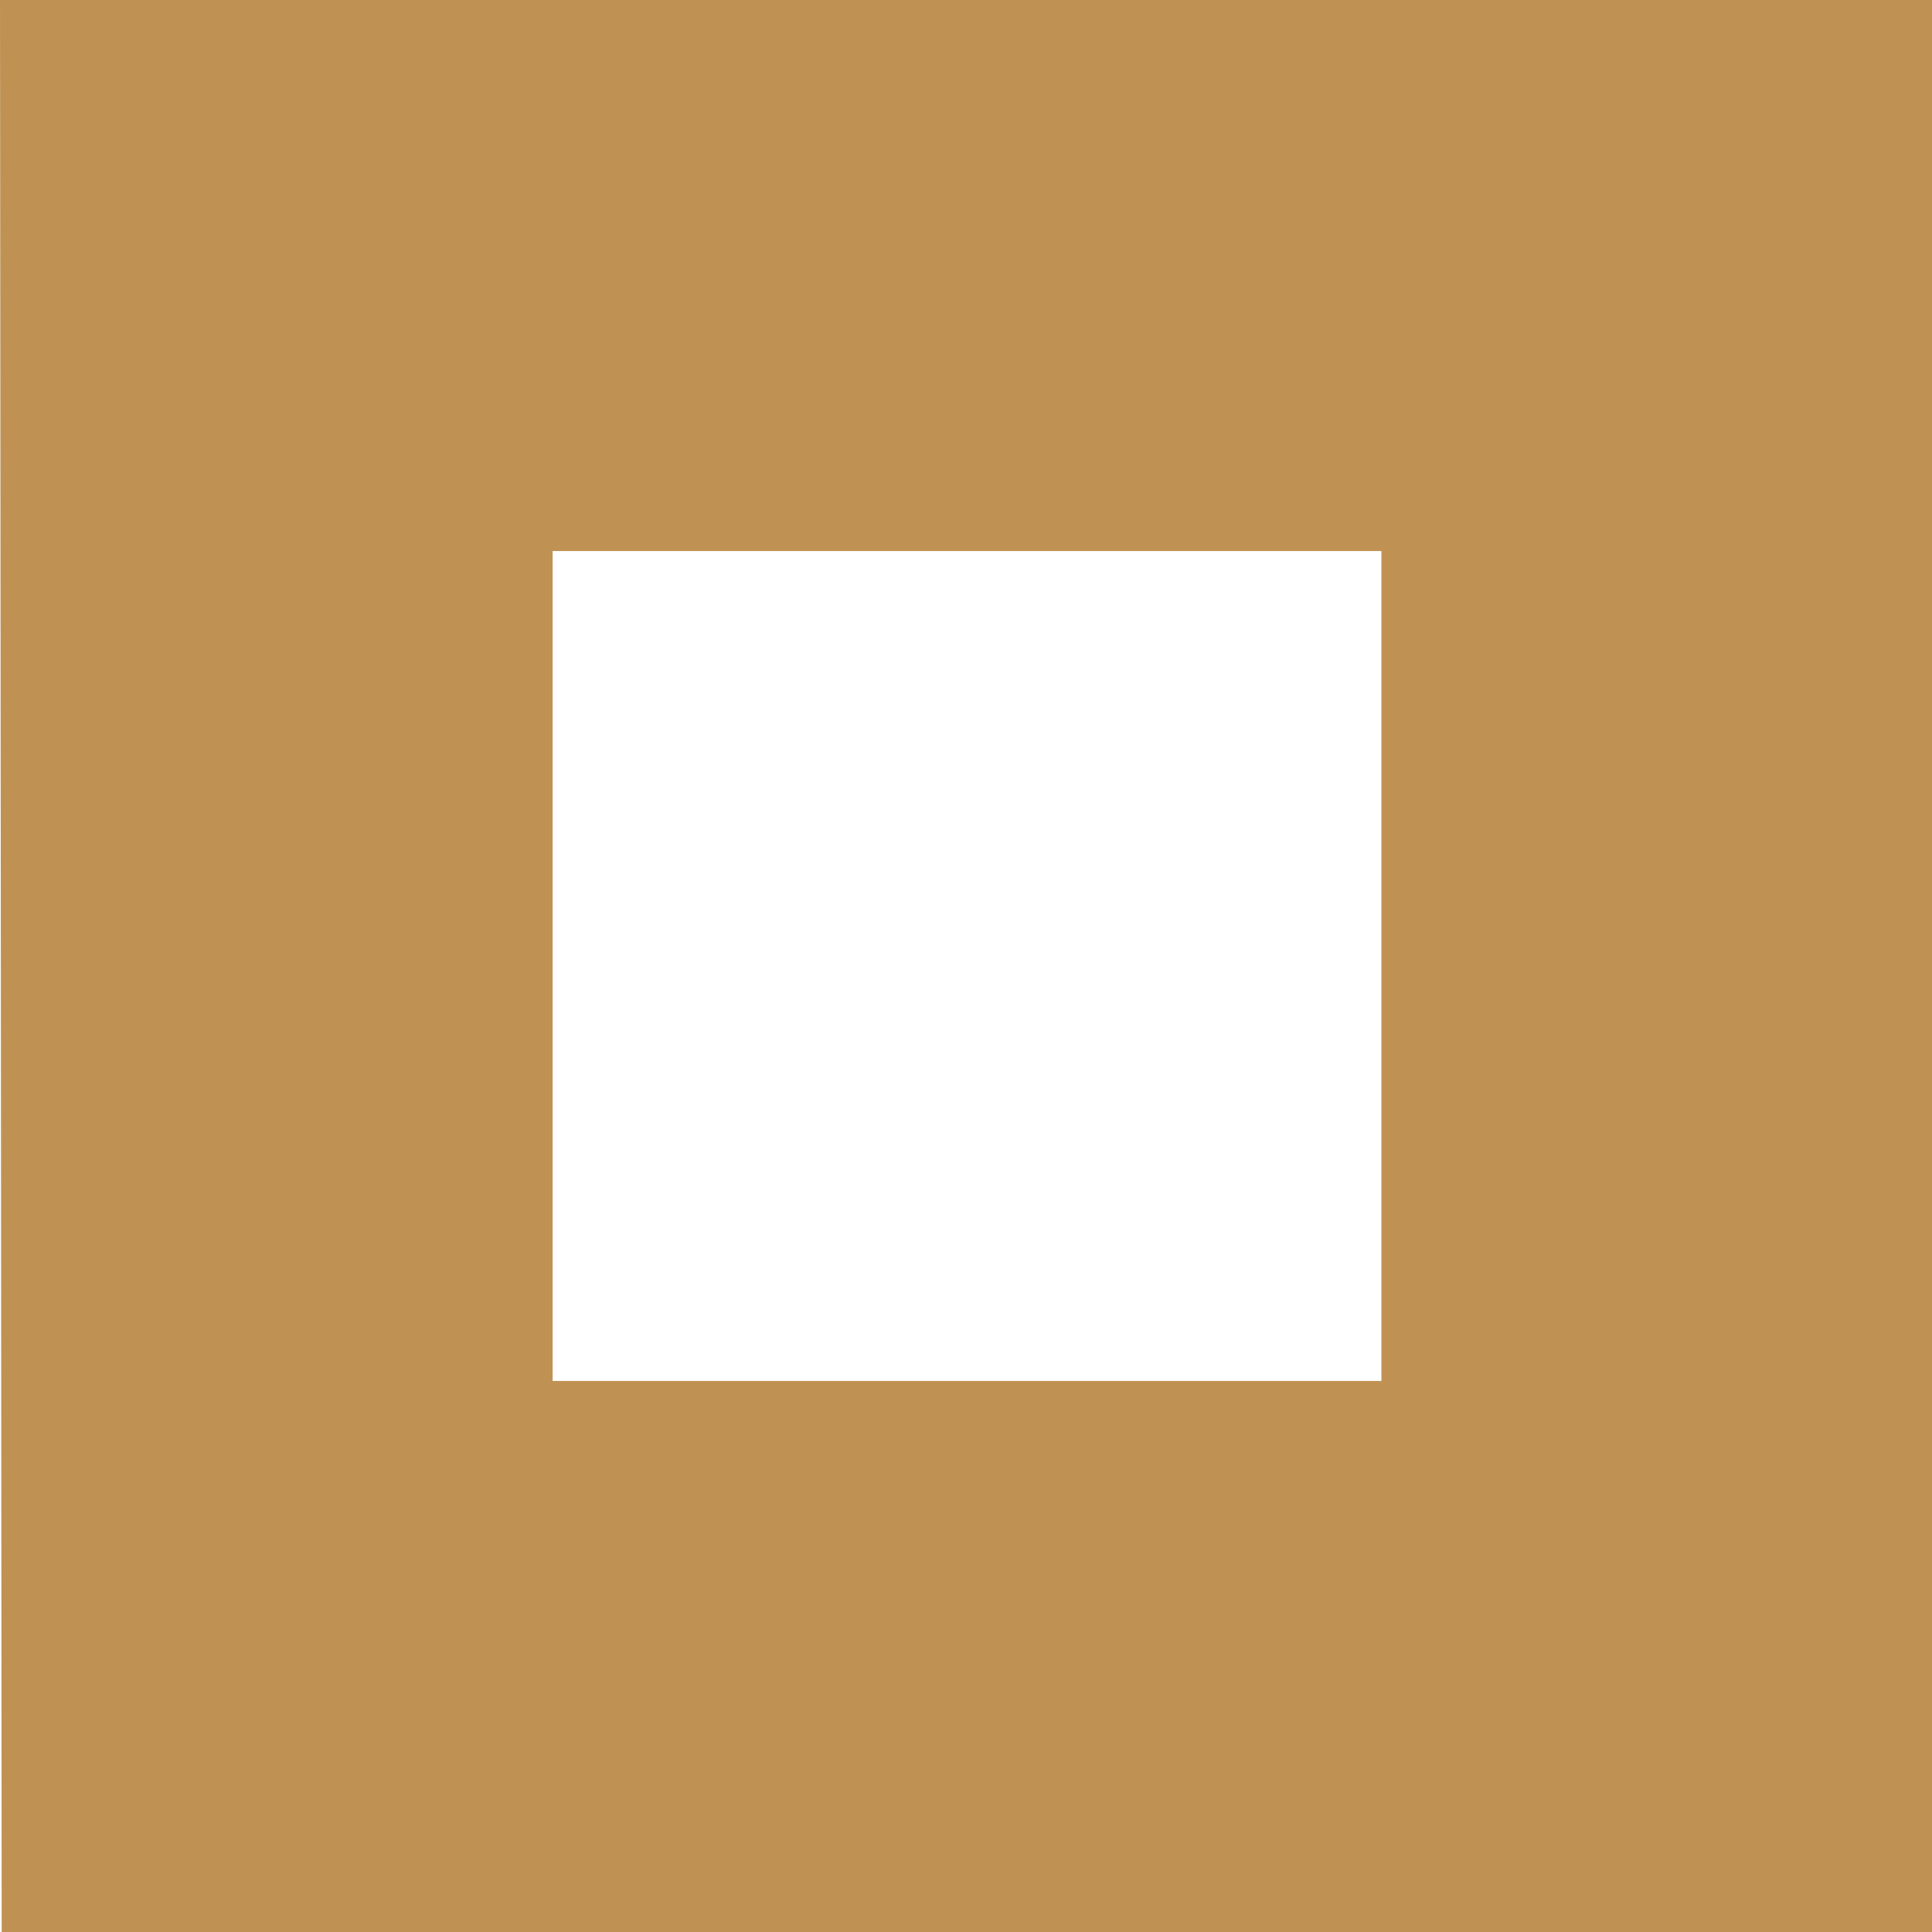
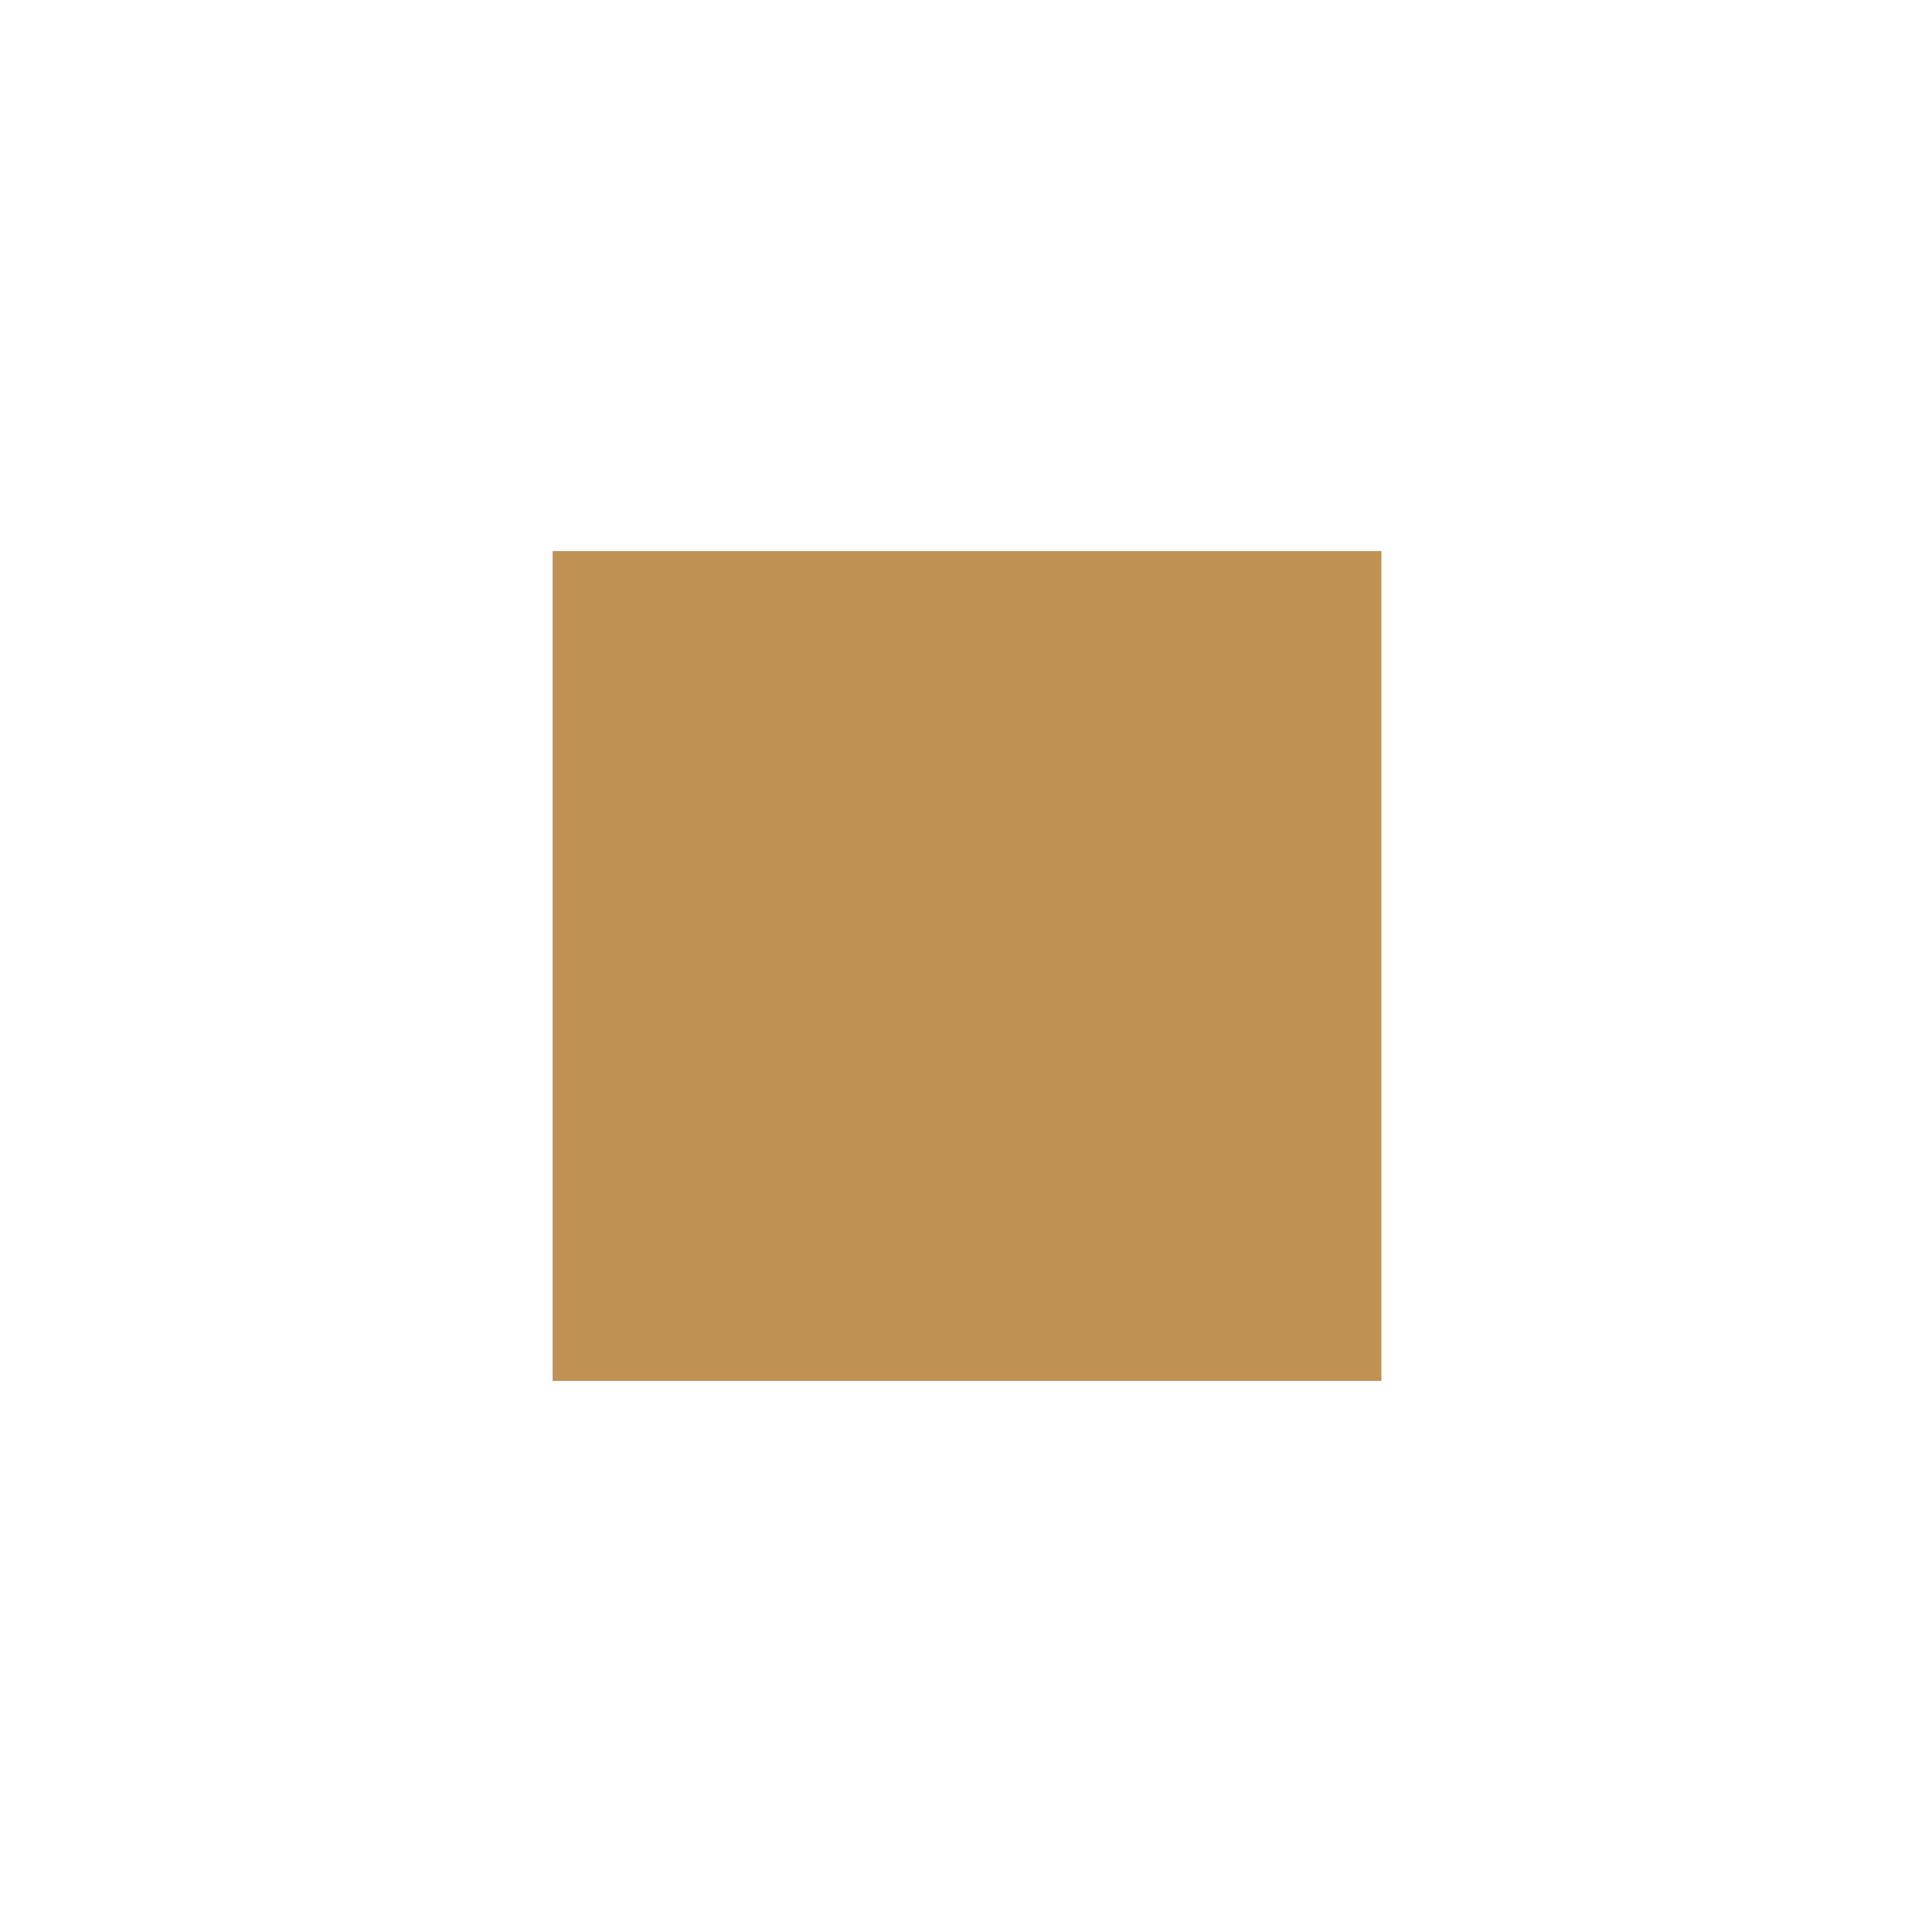
<svg xmlns="http://www.w3.org/2000/svg" width="55" height="55" viewBox="0 0 55 55" fill="none">
-   <path d="M15.732 15.688H39.326V39.312H15.732V15.688ZM0.048 55H55V0H0L0.048 55Z" fill="#BF9254" />
+   <path d="M15.732 15.688H39.326V39.312H15.732V15.688ZM0.048 55H55H0L0.048 55Z" fill="#BF9254" />
</svg>